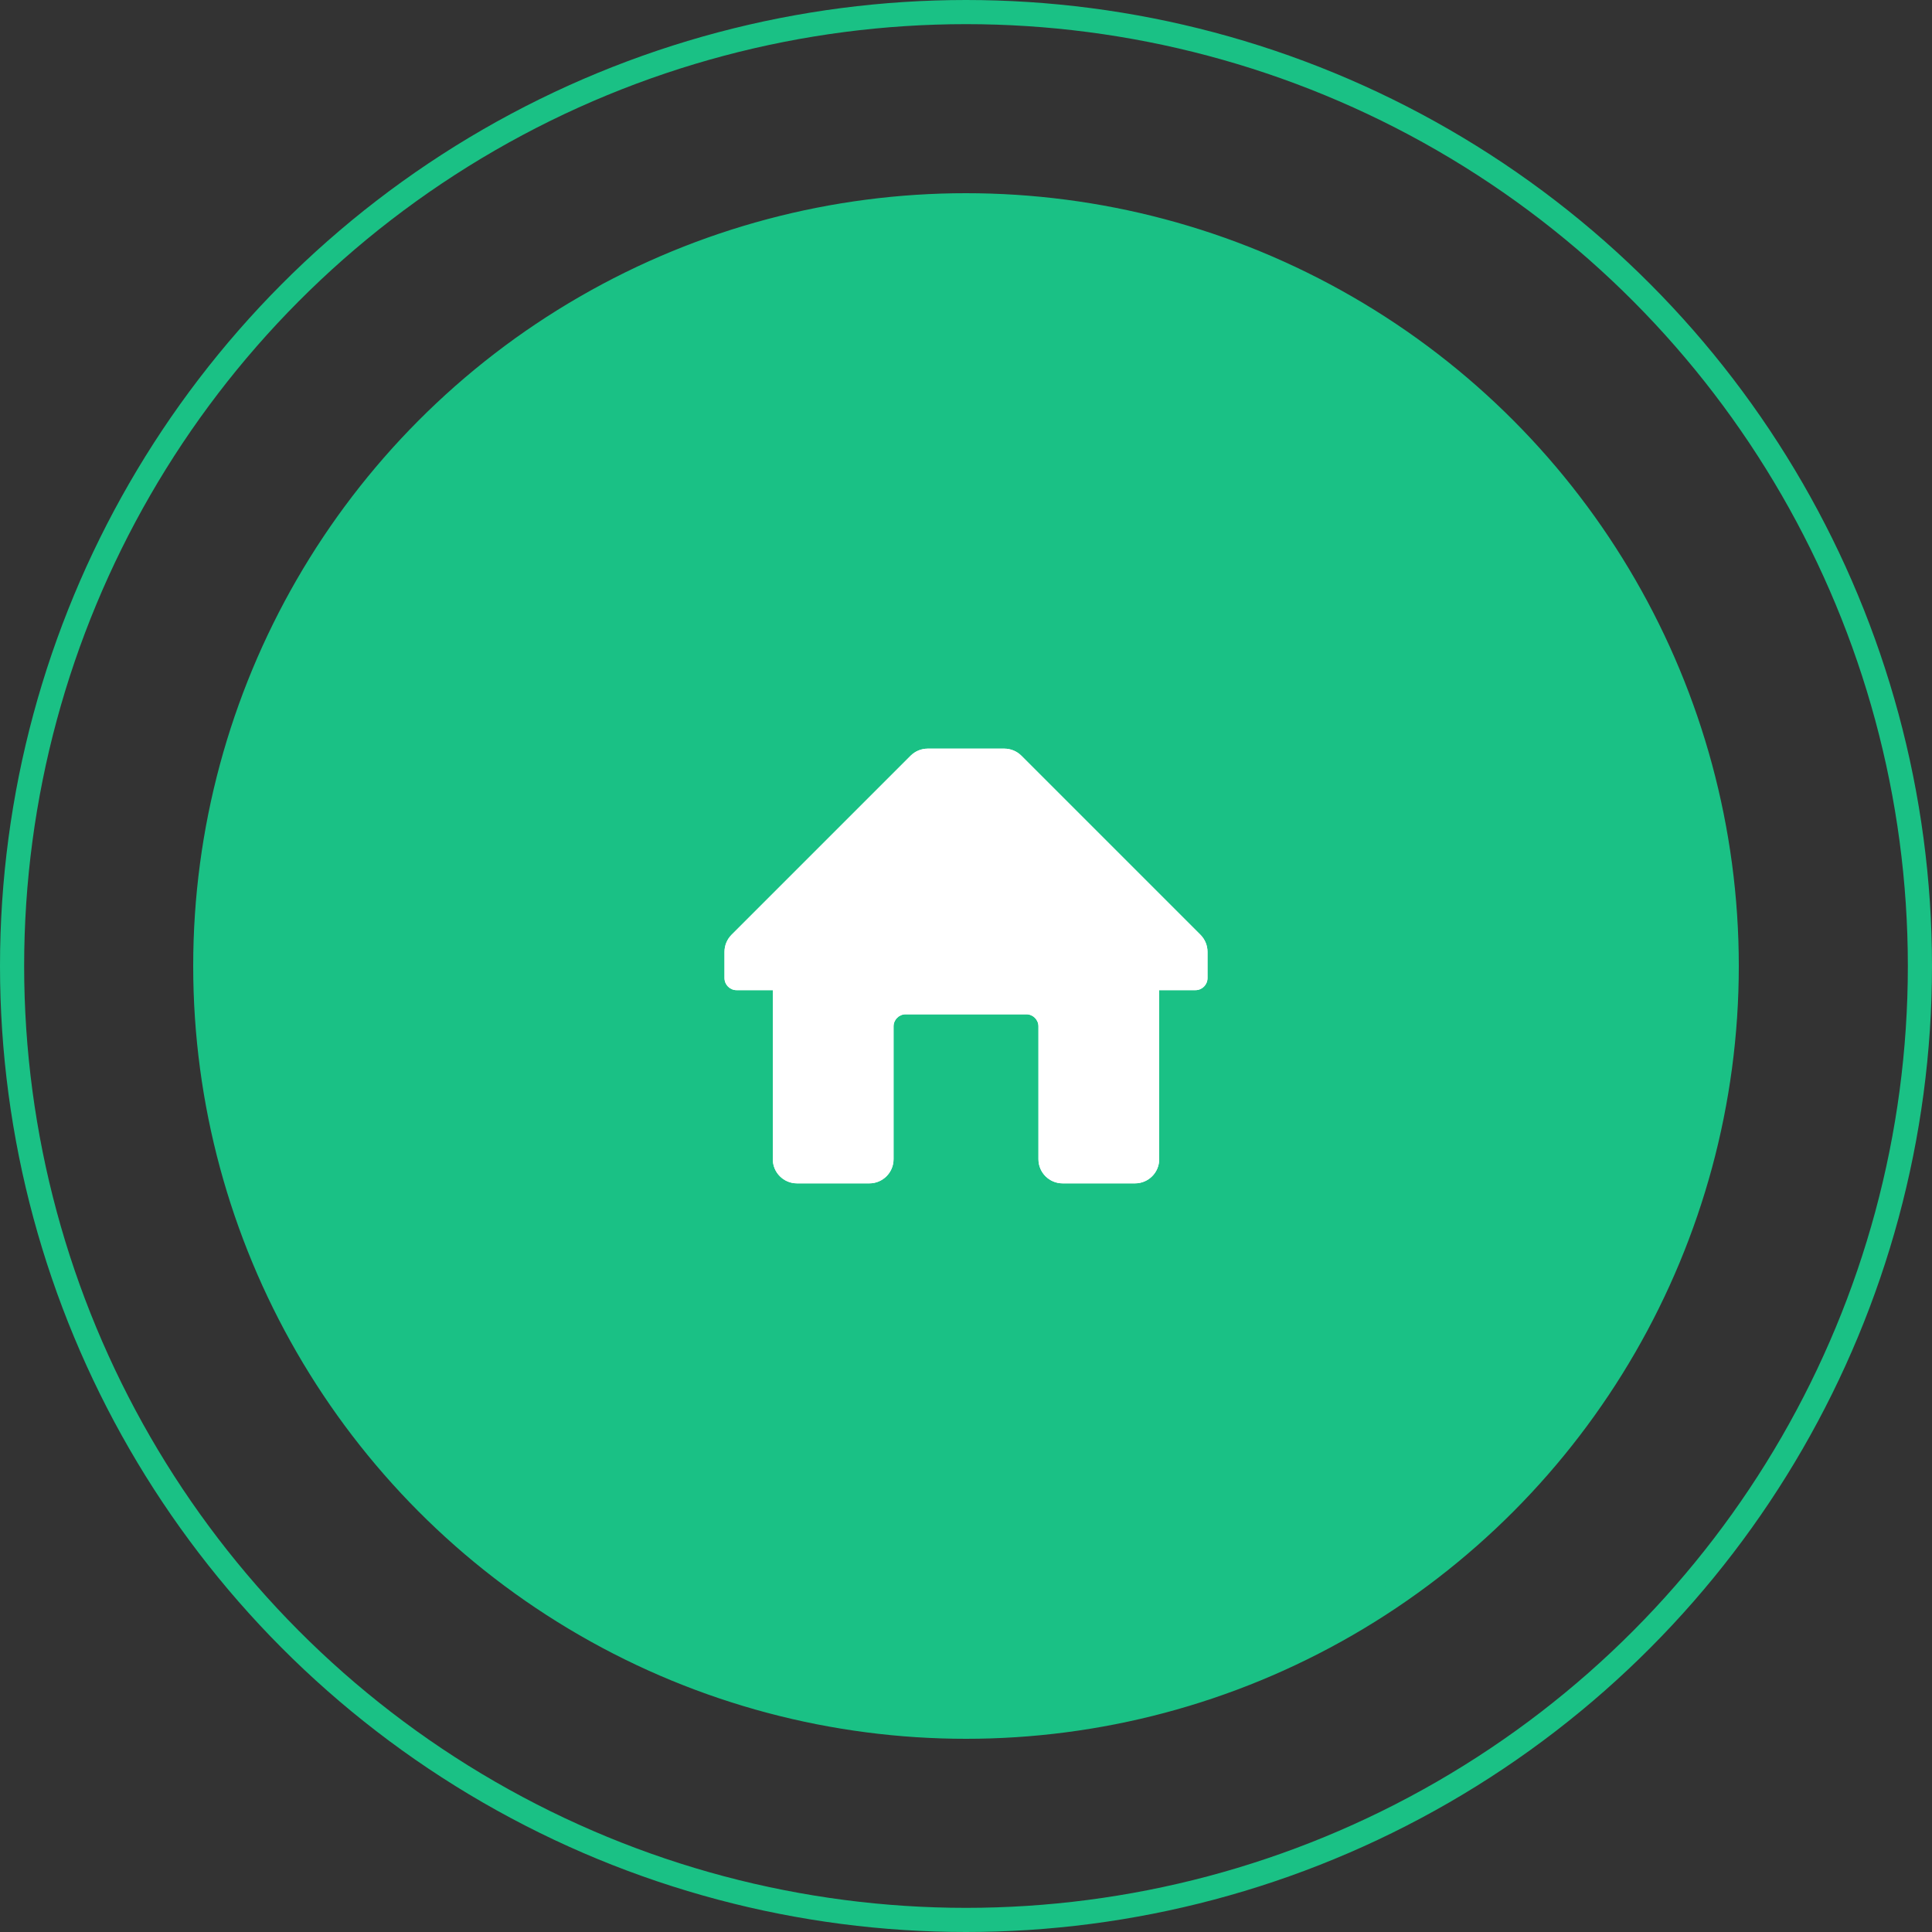
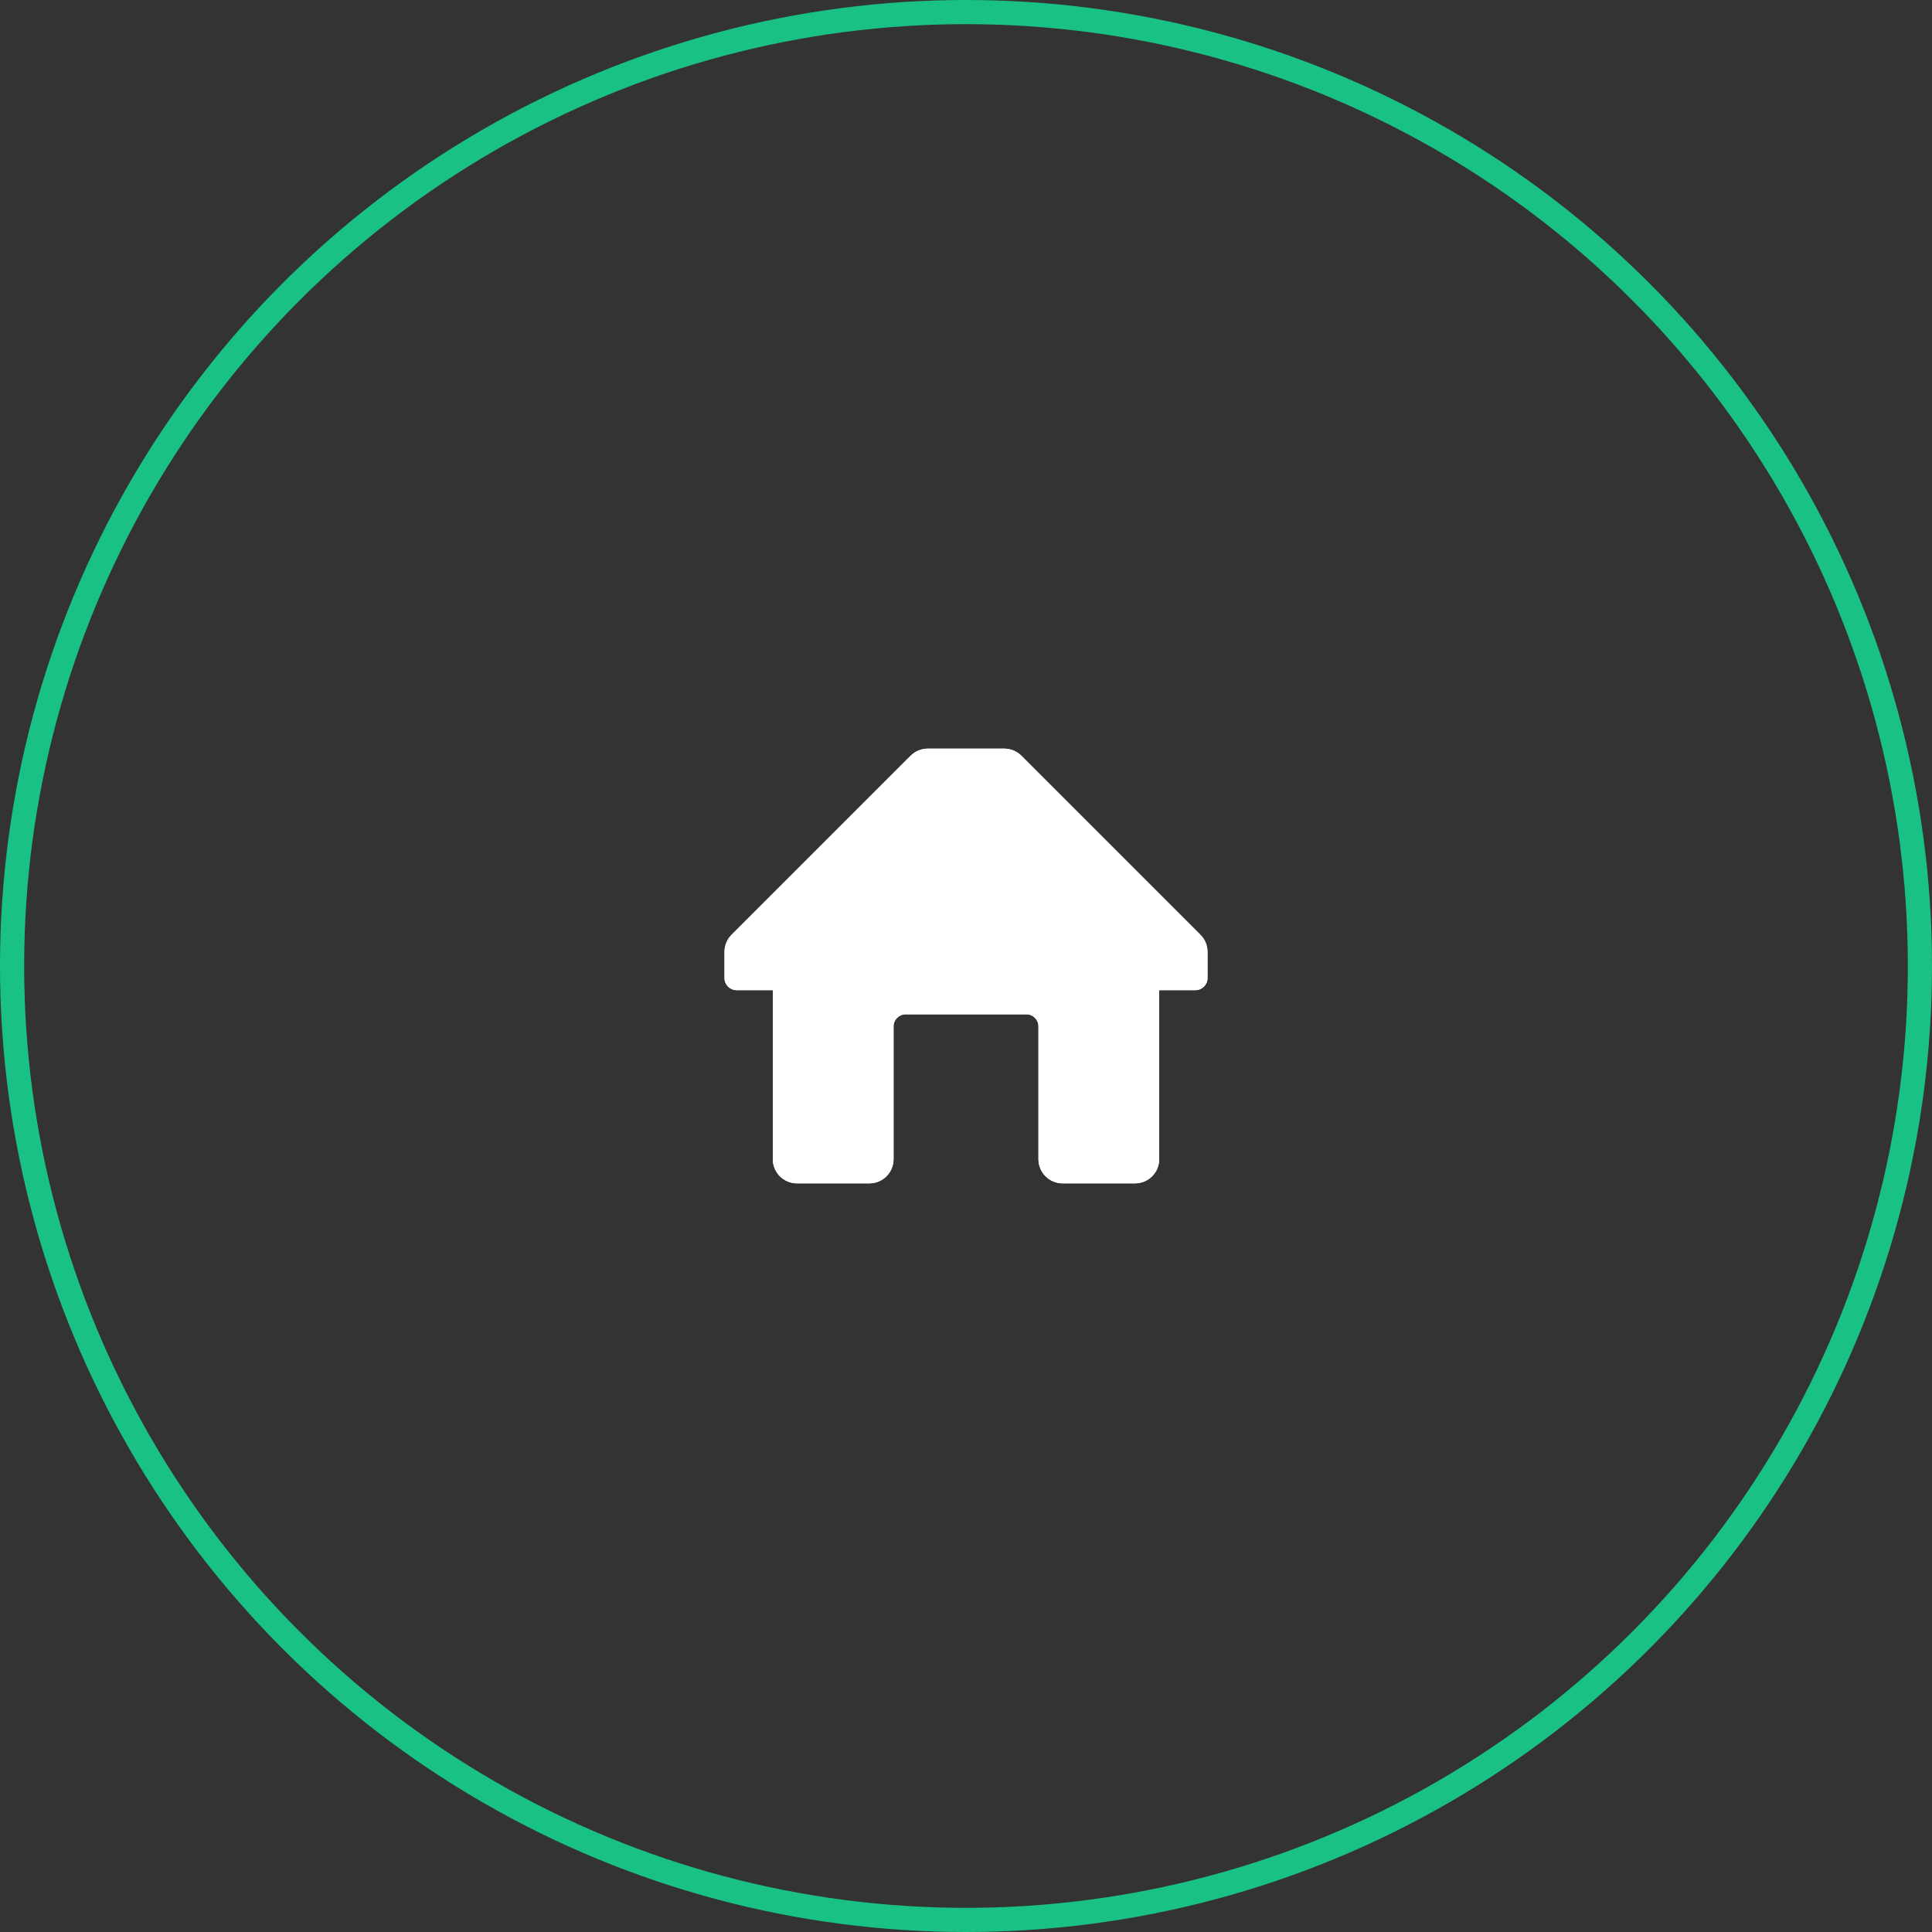
<svg xmlns="http://www.w3.org/2000/svg" width="80" height="80" viewBox="0 0 80 80" fill="none">
  <rect x="0" y="0" width="80" height="80" fill="#333333" stroke="none" />
  <circle cx="40" cy="40" r="39.5" stroke="#1AC185" />
-   <circle cx="40" cy="40" r="31.5" fill="#1AC185" stroke="#1AC185" />
  <path d="M49.71 38.71L42.29 31.29C42.104 31.105 41.852 31.001 41.59 31H38.41C38.148 31.001 37.896 31.105 37.71 31.29L30.29 38.71C30.105 38.896 30.001 39.148 30 39.41V40.5C30 40.776 30.224 41 30.5 41H32V48C32 48.552 32.448 49 33 49H36C36.552 49 37 48.552 37 48V42.5C37 42.224 37.224 42 37.5 42H42.5C42.776 42 43 42.224 43 42.5V48C43 48.552 43.448 49 44 49H47C47.552 49 48 48.552 48 48V41H49.5C49.776 41 50 40.776 50 40.5V39.41C49.999 39.148 49.895 38.896 49.71 38.71Z" fill="white" />
  <path d="M49.71 38.71L42.29 31.29C42.104 31.105 41.852 31.001 41.59 31H38.41C38.148 31.001 37.896 31.105 37.71 31.29L30.29 38.71C30.105 38.896 30.001 39.148 30 39.41V40.5C30 40.776 30.224 41 30.5 41H32V48C32 48.552 32.448 49 33 49H36C36.552 49 37 48.552 37 48V42.5C37 42.224 37.224 42 37.5 42H42.5C42.776 42 43 42.224 43 42.5V48C43 48.552 43.448 49 44 49H47C47.552 49 48 48.552 48 48V41H49.5C49.776 41 50 40.776 50 40.5V39.41C49.999 39.148 49.895 38.896 49.71 38.71Z" fill="white" />
</svg>